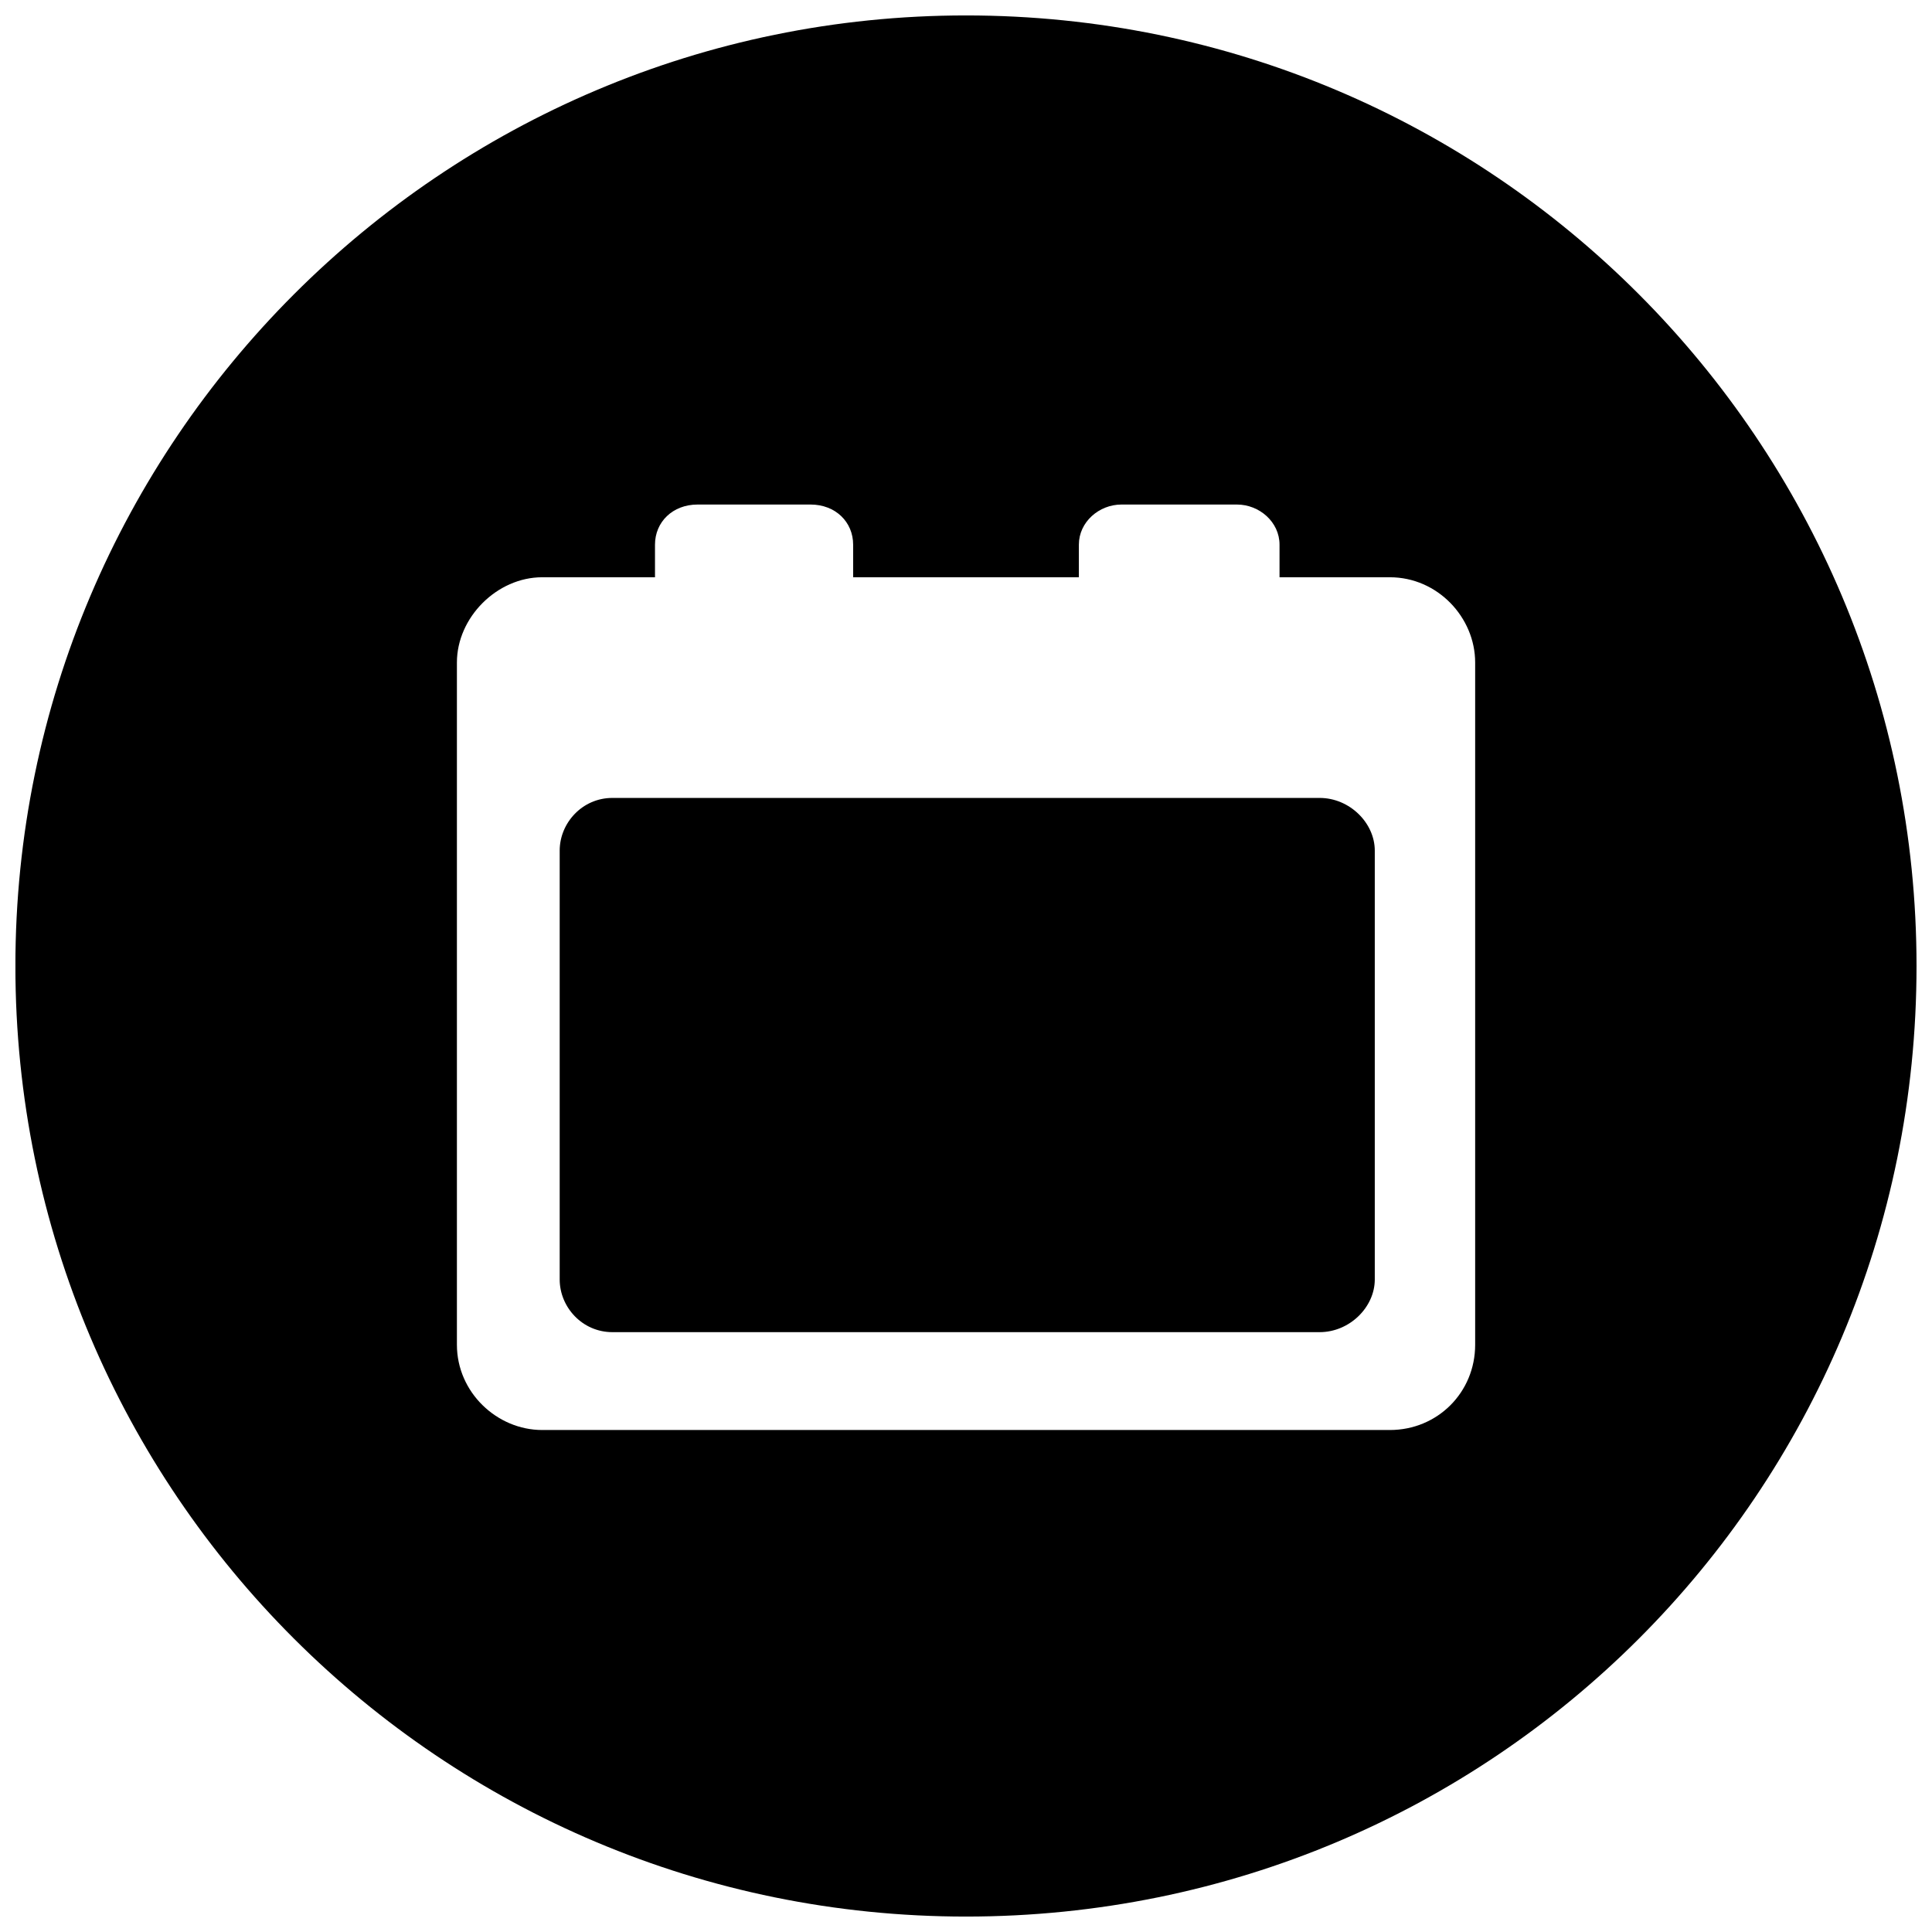
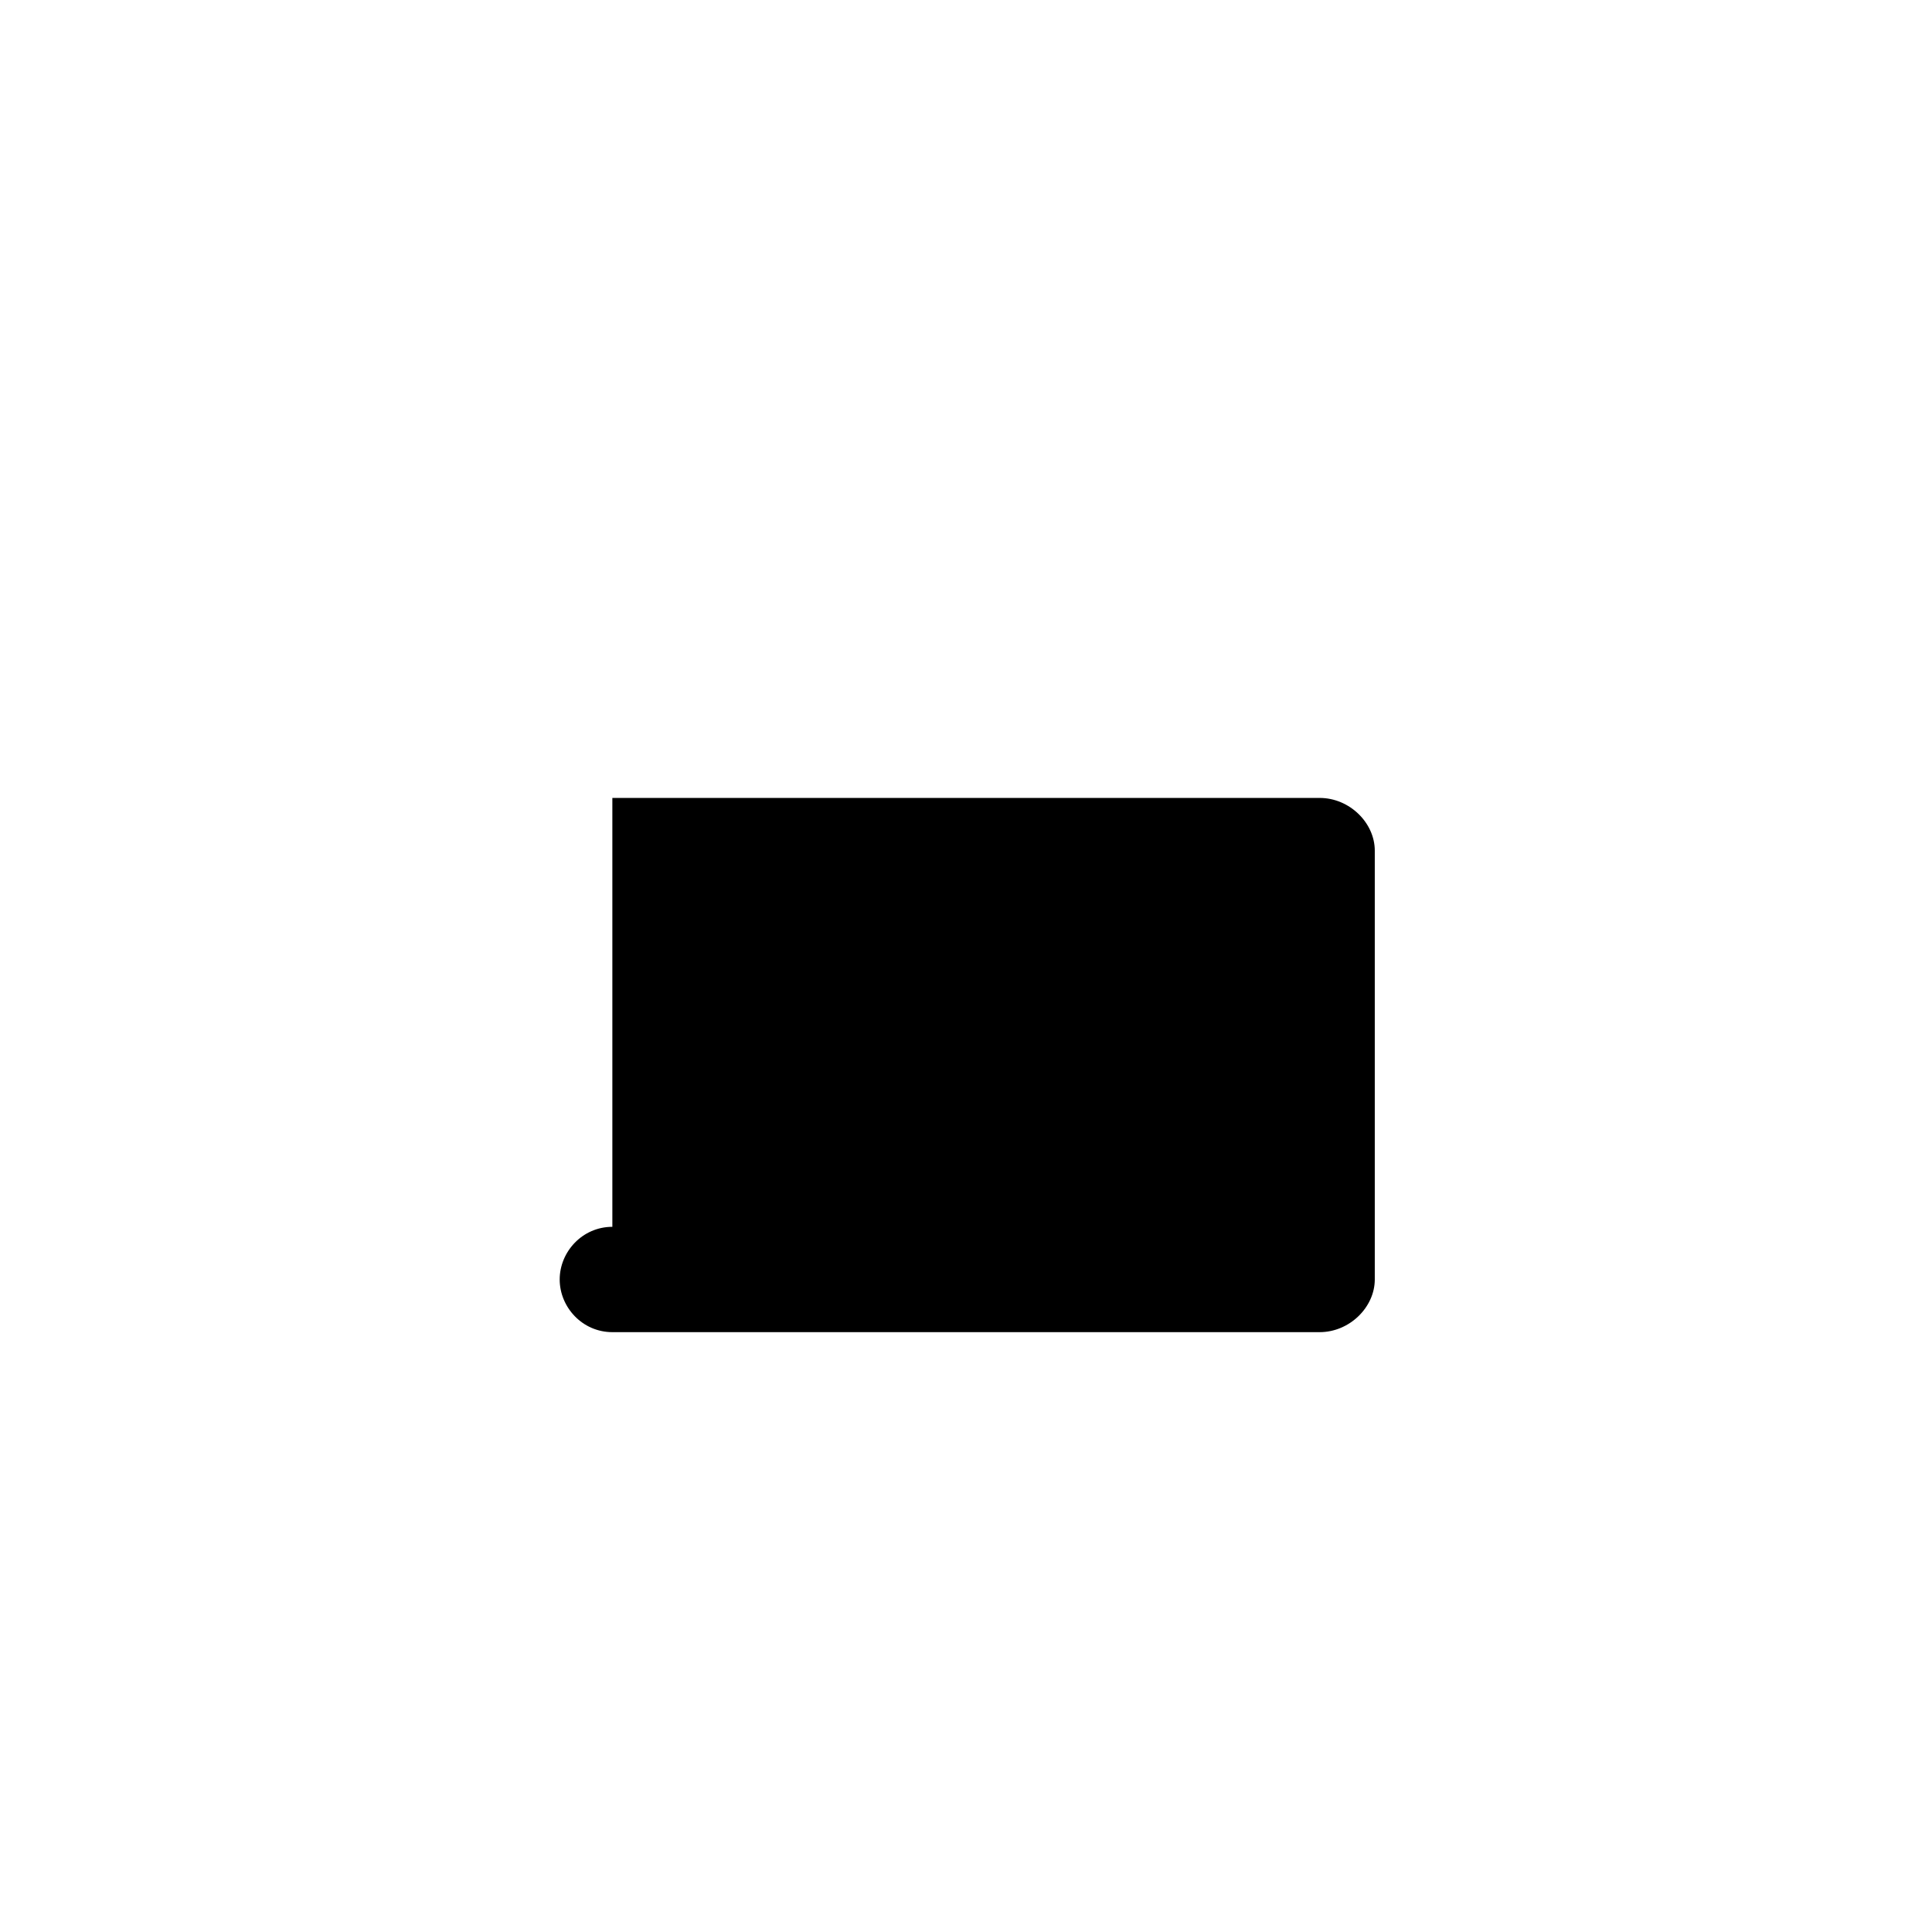
<svg xmlns="http://www.w3.org/2000/svg" width="800px" height="800px" version="1.1" viewBox="144 144 512 512">
  <defs>
    <clipPath id="a">
      <path d="m148.09 148.09h503.81v503.81h-503.81z" />
    </clipPath>
  </defs>
-   <path d="m306.28 355.46h187.43c7.977 0 14.621 6.648 14.621 13.957v113.66c0 7.312-6.648 13.957-14.621 13.957h-187.43c-7.977 0-13.957-6.648-13.957-13.957v-113.66c0-7.312 5.981-13.957 13.957-13.957z" fill-rule="evenodd" />
+   <path d="m306.28 355.46h187.43c7.977 0 14.621 6.648 14.621 13.957v113.66c0 7.312-6.648 13.957-14.621 13.957h-187.43c-7.977 0-13.957-6.648-13.957-13.957c0-7.312 5.981-13.957 13.957-13.957z" fill-rule="evenodd" />
  <g clip-path="url(#a)">
-     <path d="m651.9 400c0 139.58-112.33 251.91-251.91 251.91-138.91 0-251.91-112.33-251.91-251.91 0-138.91 112.99-251.91 251.91-251.91 139.58 0 251.91 112.99 251.91 251.91zm-364.23-103.02h29.91v-8.641c0-5.981 4.652-10.633 11.301-10.633h29.91c6.648 0 11.301 4.652 11.301 10.633v8.641h59.82v-8.641c0-5.981 5.316-10.633 11.301-10.633h30.574c5.981 0 11.301 4.652 11.301 10.633v8.641h29.246c12.629 0 22.598 10.633 22.598 22.598v180.79c0 12.629-9.969 22.598-22.598 22.598h-224.65c-11.965 0-22.598-9.969-22.598-22.598v-180.79c0-11.965 10.633-22.598 22.598-22.598z" fill-rule="evenodd" />
-   </g>
+     </g>
</svg>